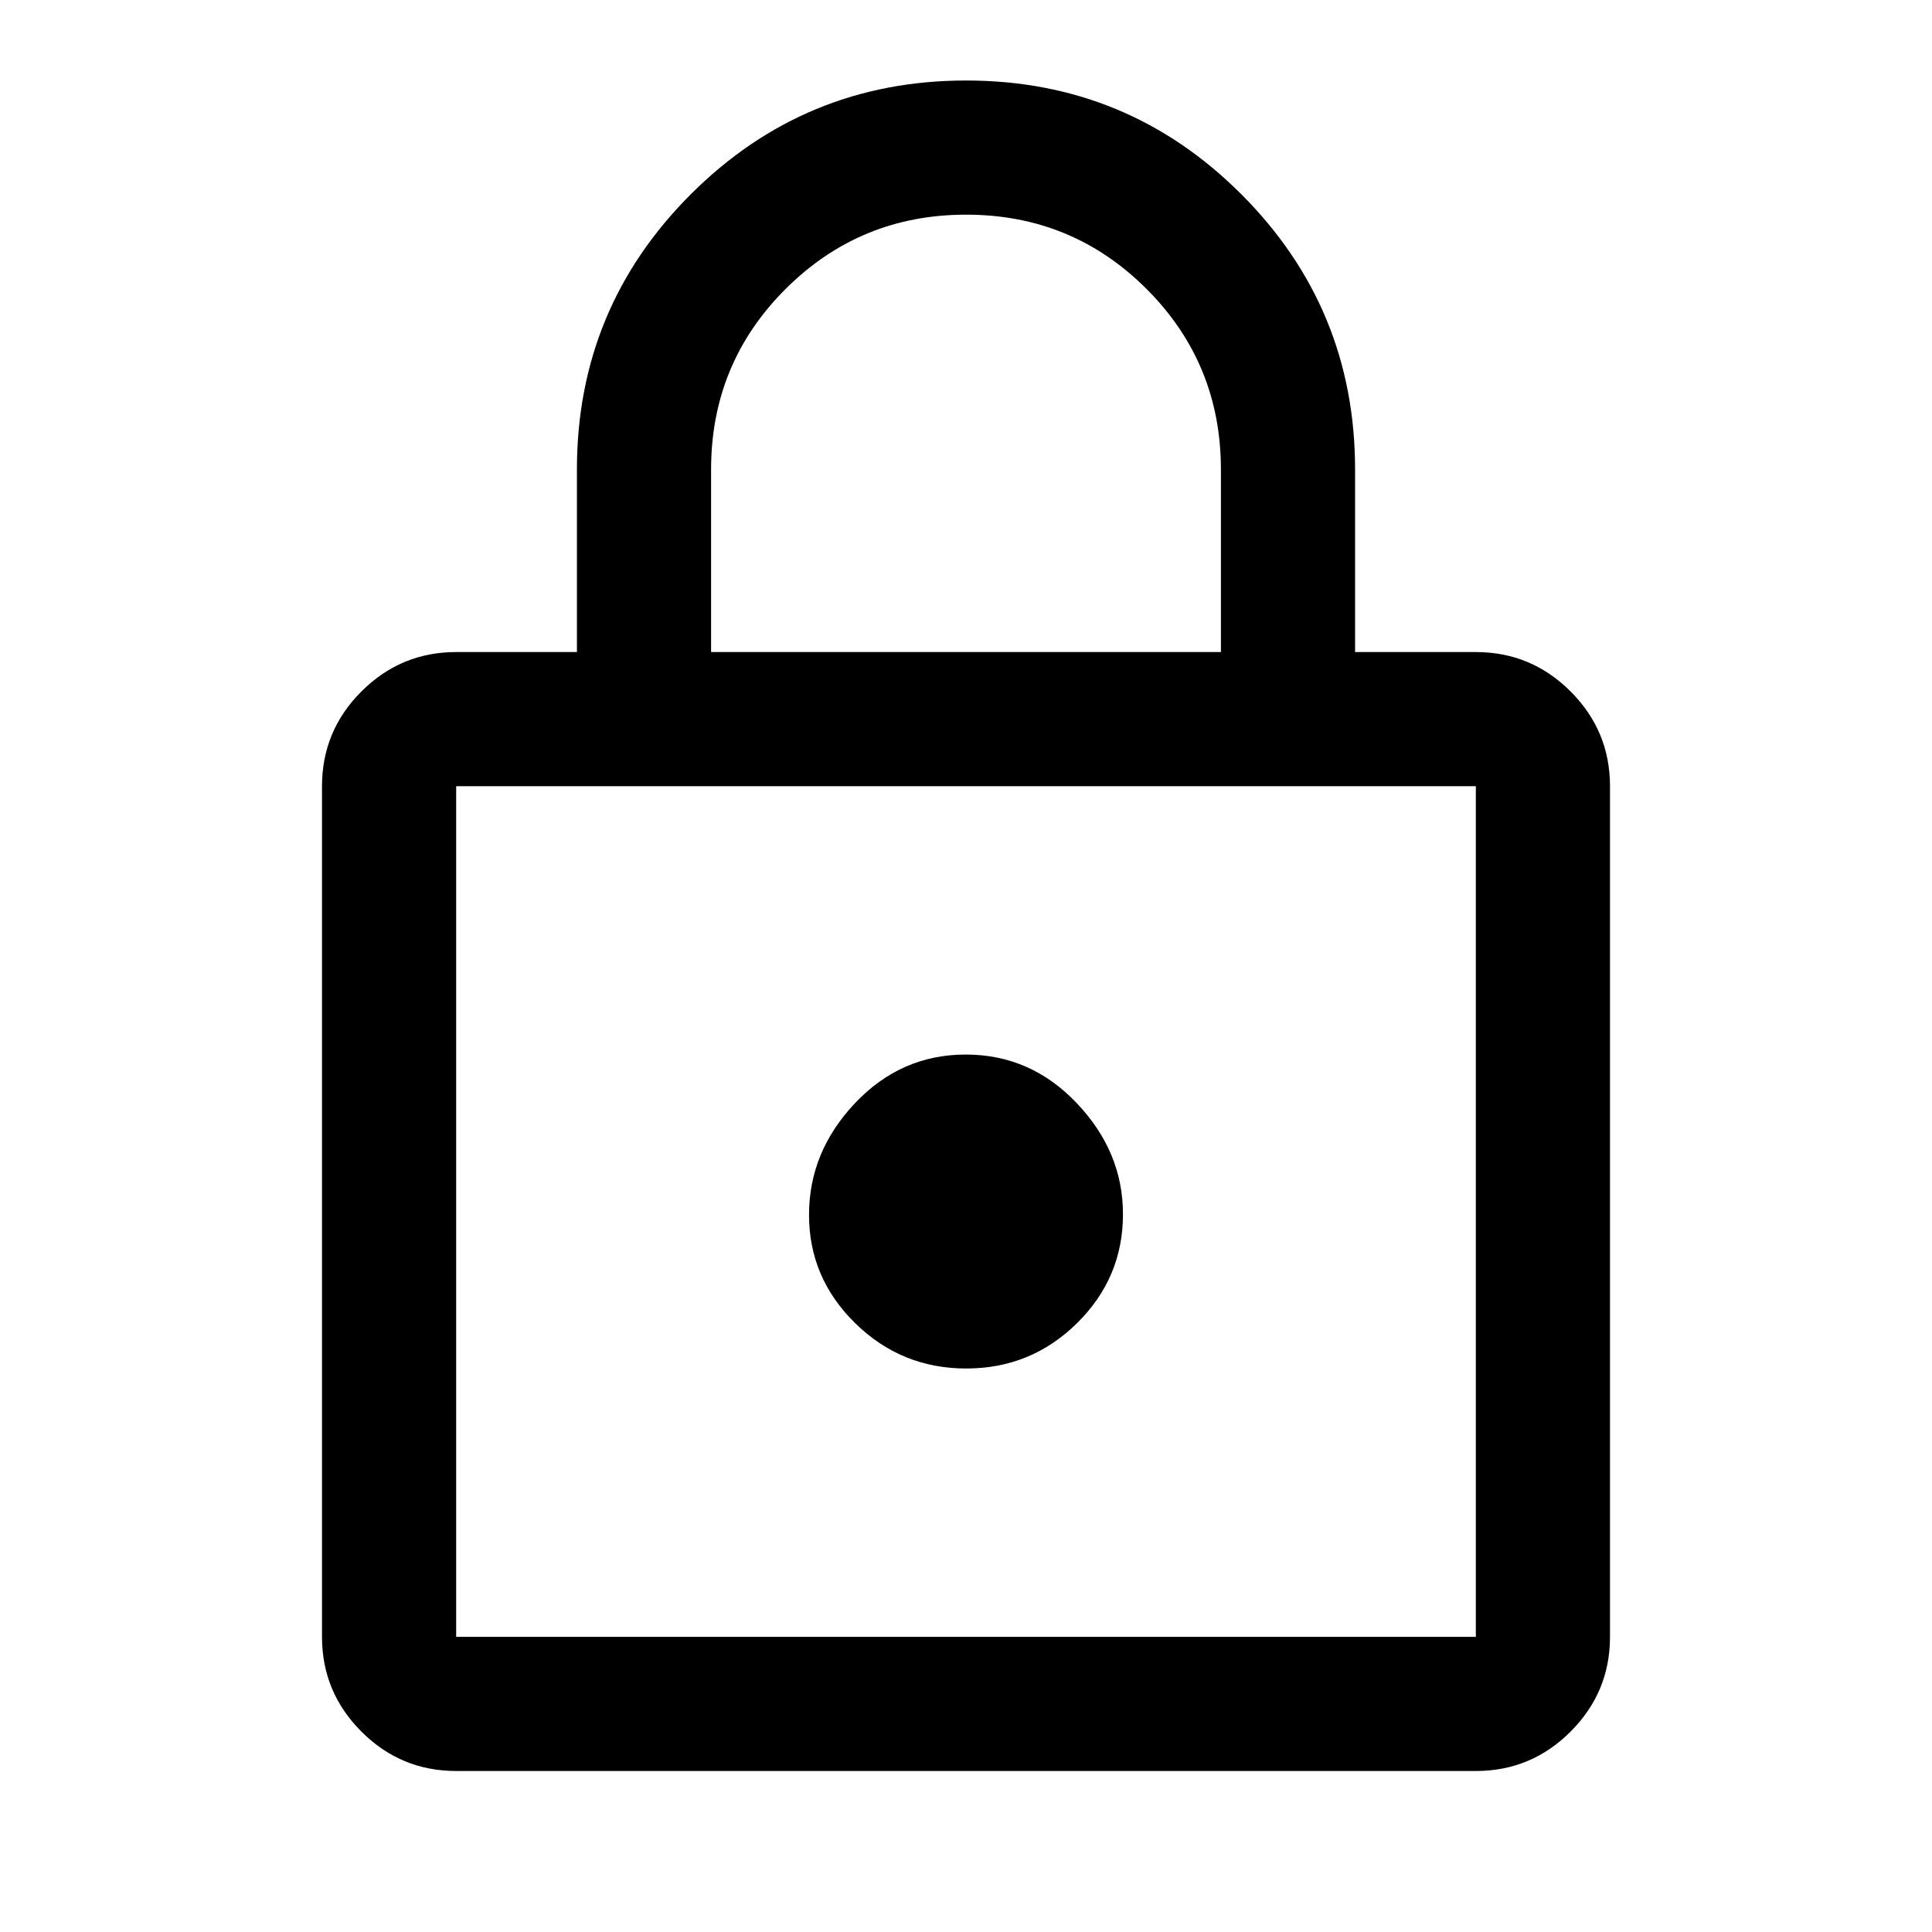
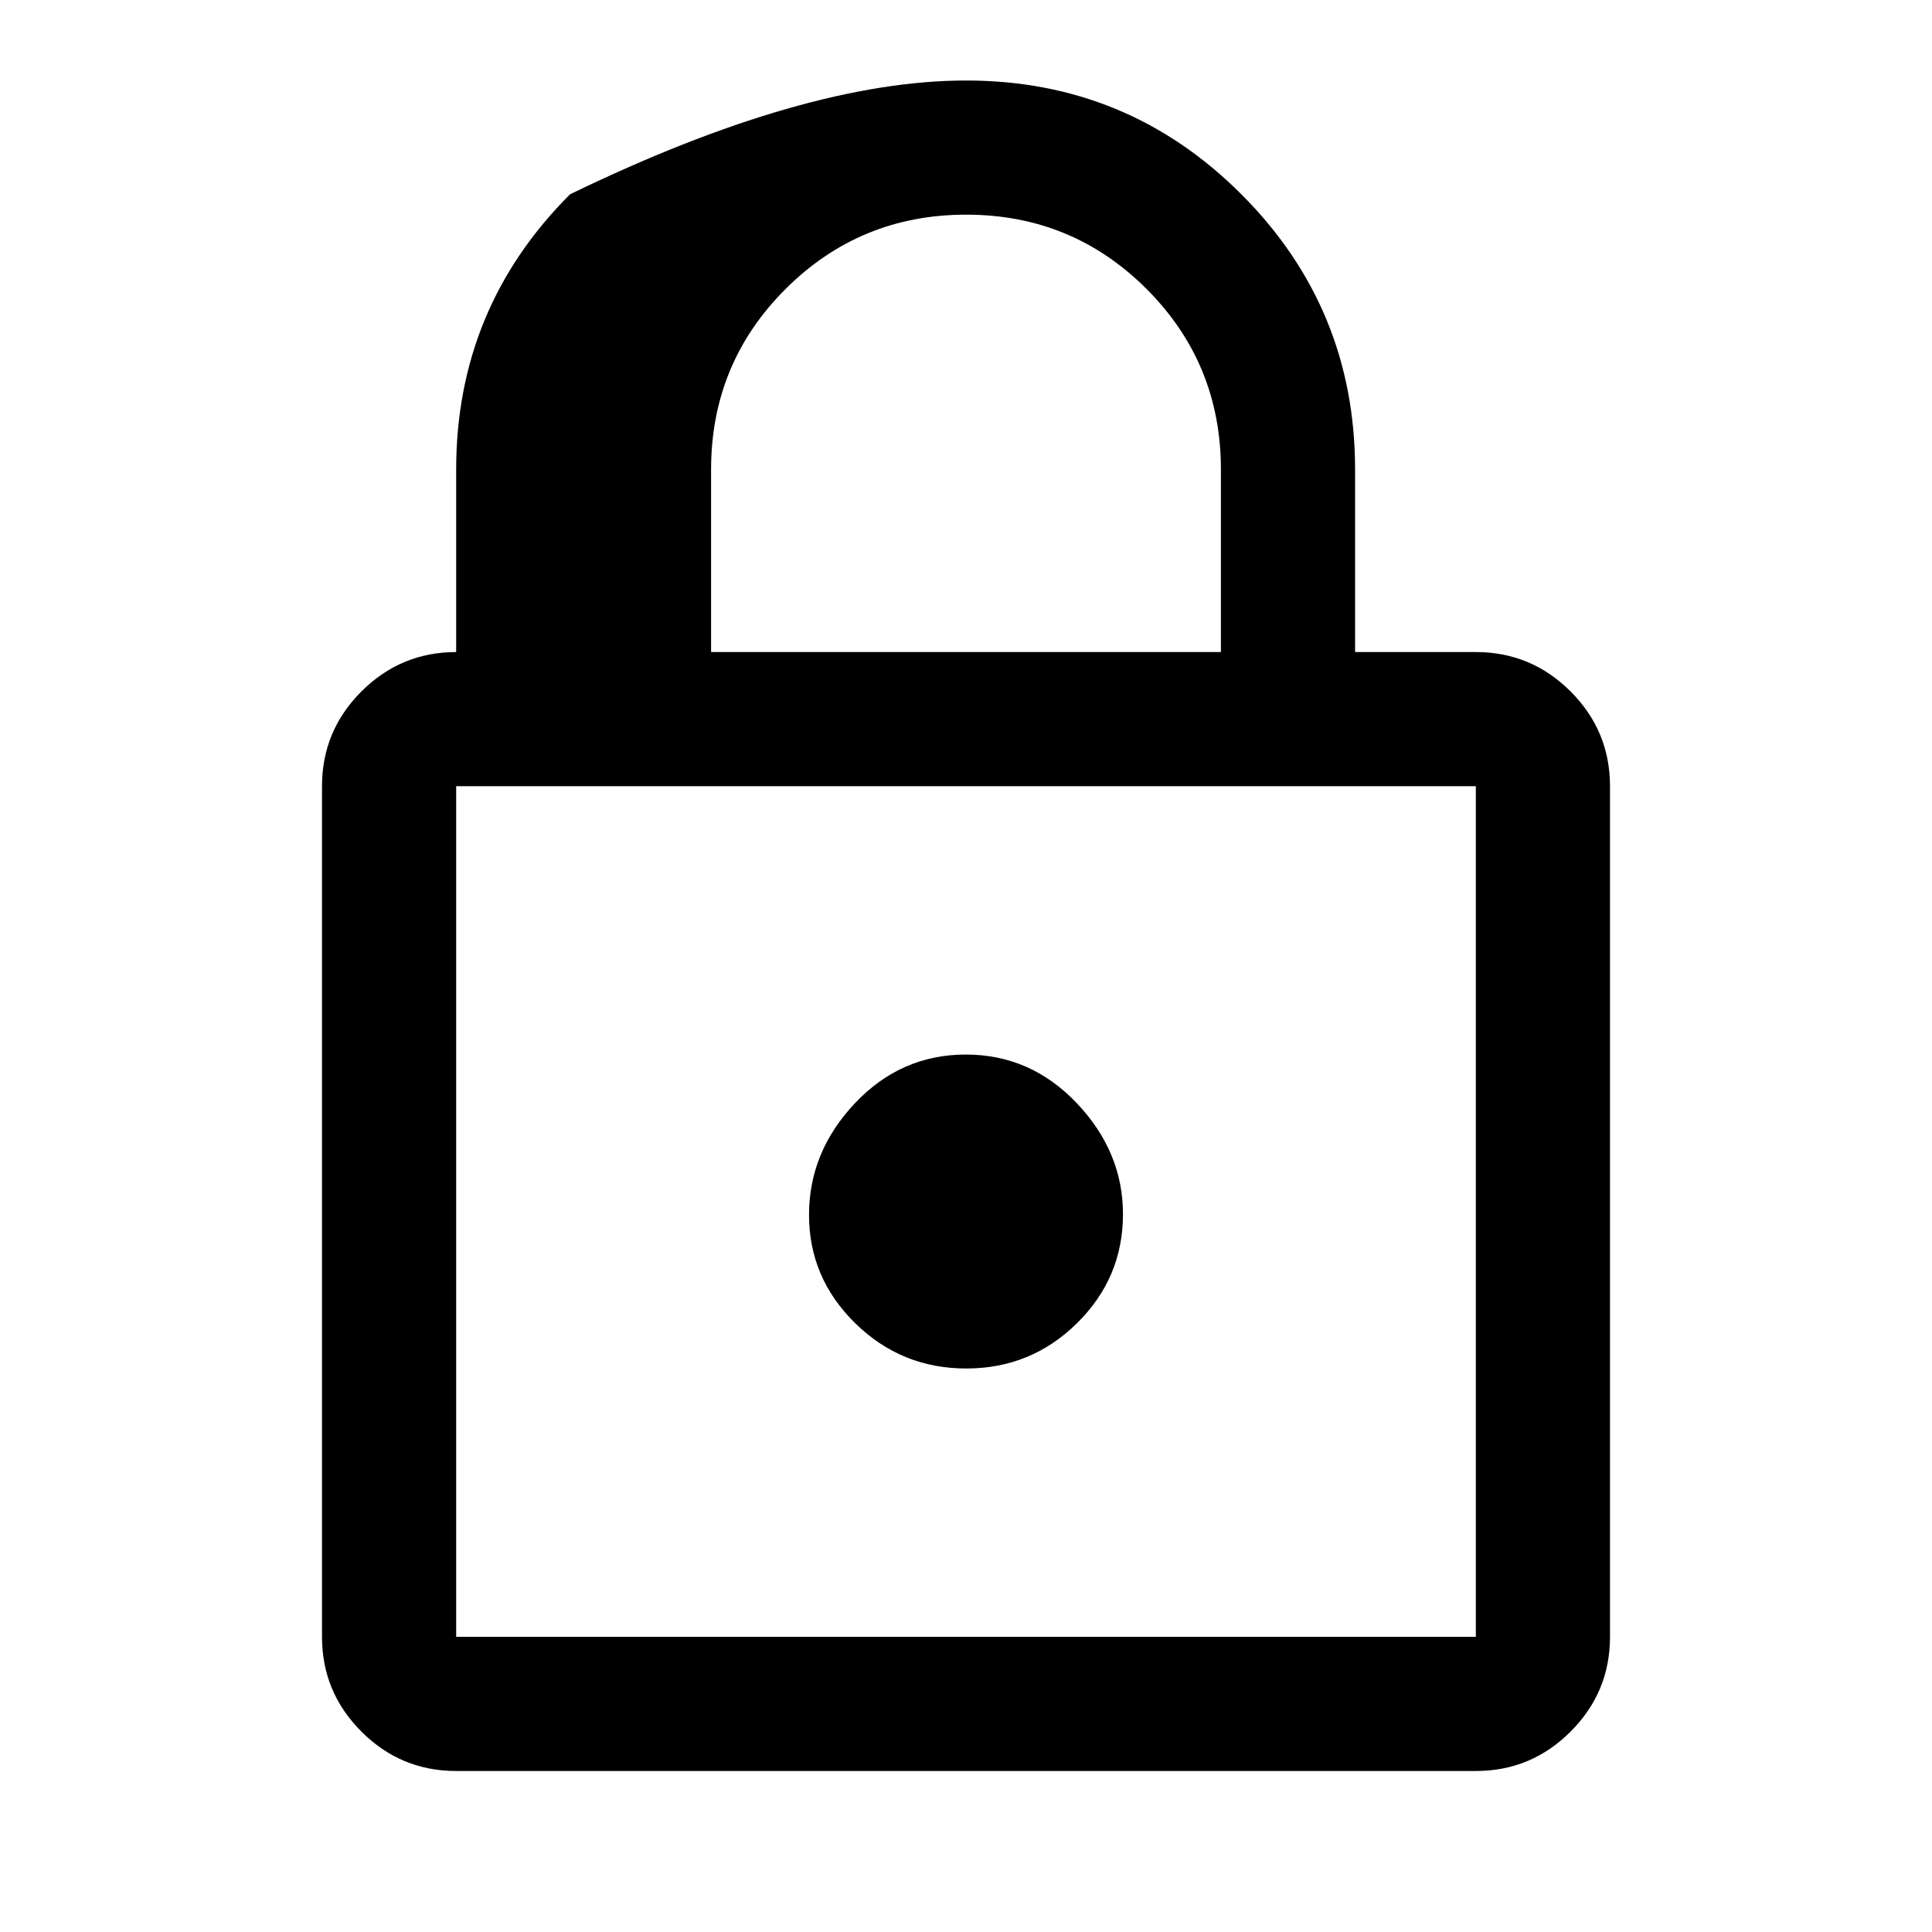
<svg xmlns="http://www.w3.org/2000/svg" width="40" viewBox="0 -960 960 960" height="40">
-   <path d="M226.666-80q-27.5 0-47.083-19.583T160-146.666v-422.668q0-27.499 19.583-47.083Q199.166-636 226.666-636h60.001v-90.667q0-80.233 56.57-136.783Q399.808-920 480.071-920q80.262 0 136.762 56.55t56.5 136.783V-636h60.001q27.5 0 47.083 19.583Q800-596.833 800-569.334v422.668q0 27.5-19.583 47.083T733.334-80H226.666Zm0-66.666h506.668v-422.668H226.666v422.668ZM480.112-280q32.221 0 55.055-22.521Q558-325.042 558-356.667q0-31-22.945-55.166Q512.109-436 479.888-436q-32.221 0-55.055 24.167Q402-387.667 402-356.333 402-325 424.945-302.5q22.946 22.5 55.167 22.5ZM353.333-636h253.334v-90.667q0-52.778-36.922-89.722-36.921-36.945-89.667-36.945-52.745 0-89.745 36.945-37 36.944-37 89.722V-636ZM226.666-146.666v-422.668 422.668Z" />
+   <path d="M226.666-80q-27.5 0-47.083-19.583T160-146.666v-422.668q0-27.499 19.583-47.083Q199.166-636 226.666-636v-90.667q0-80.233 56.57-136.783Q399.808-920 480.071-920q80.262 0 136.762 56.55t56.5 136.783V-636h60.001q27.5 0 47.083 19.583Q800-596.833 800-569.334v422.668q0 27.5-19.583 47.083T733.334-80H226.666Zm0-66.666h506.668v-422.668H226.666v422.668ZM480.112-280q32.221 0 55.055-22.521Q558-325.042 558-356.667q0-31-22.945-55.166Q512.109-436 479.888-436q-32.221 0-55.055 24.167Q402-387.667 402-356.333 402-325 424.945-302.5q22.946 22.5 55.167 22.5ZM353.333-636h253.334v-90.667q0-52.778-36.922-89.722-36.921-36.945-89.667-36.945-52.745 0-89.745 36.945-37 36.944-37 89.722V-636ZM226.666-146.666v-422.668 422.668Z" />
</svg>